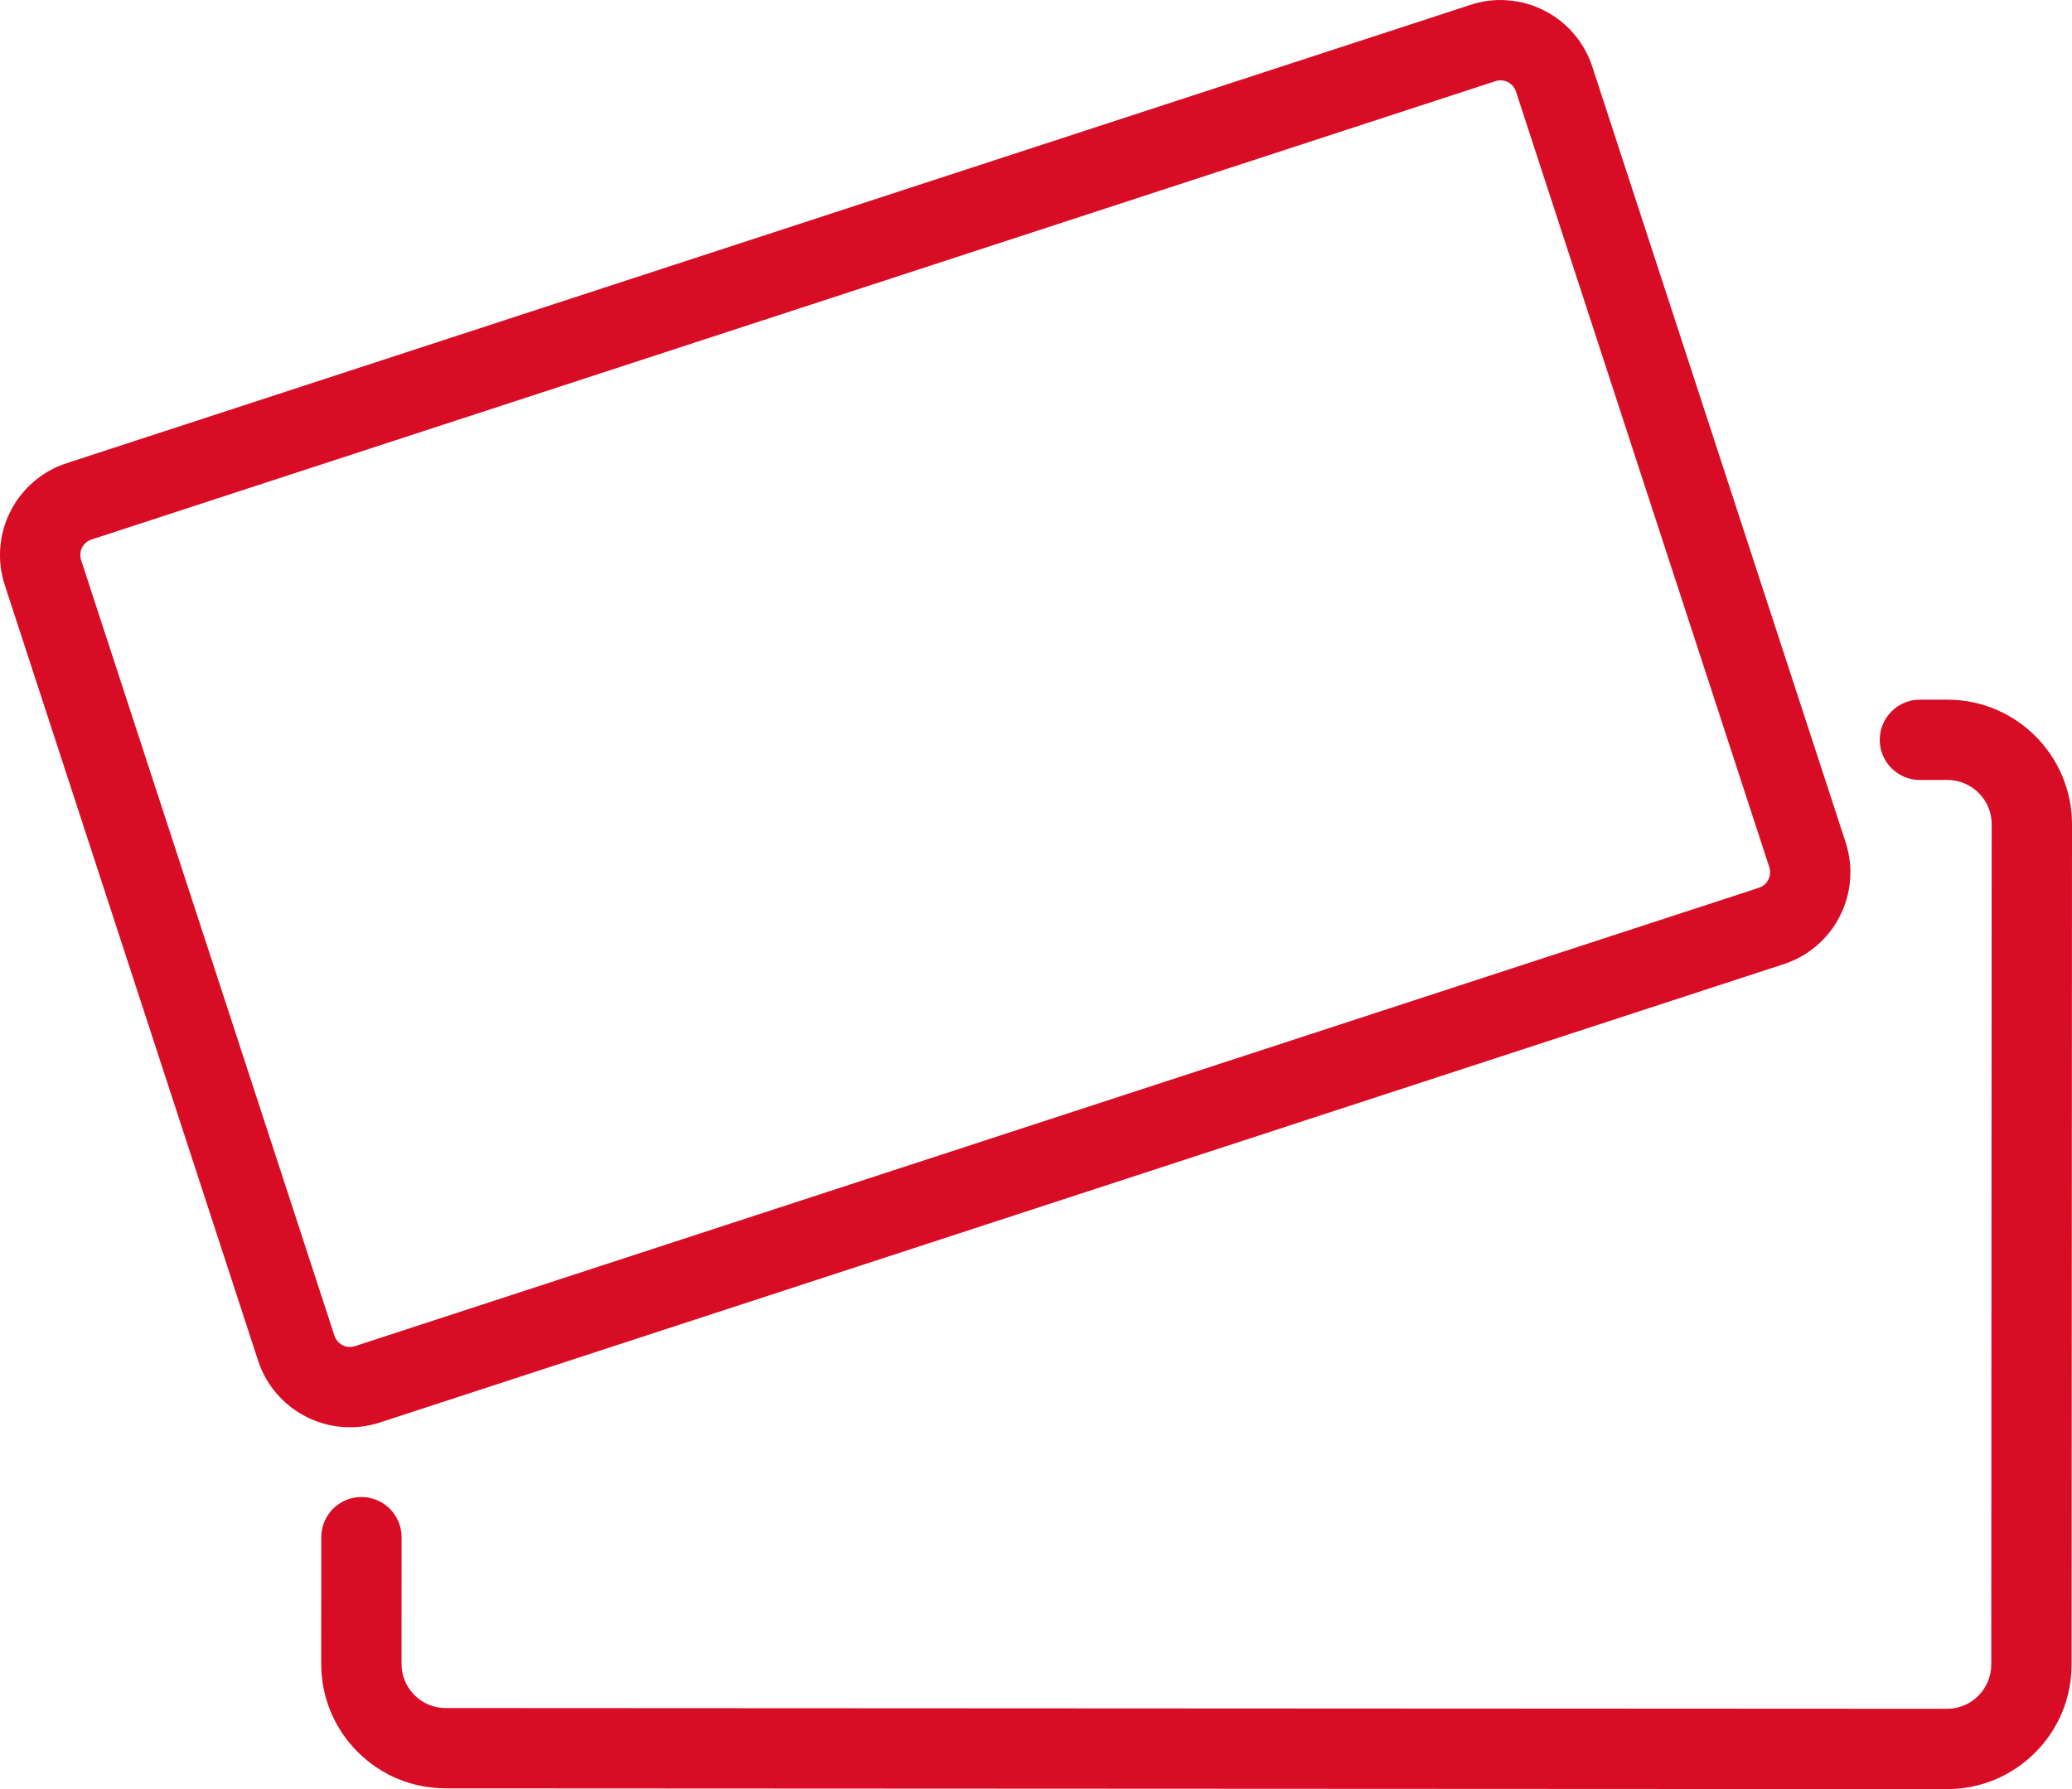
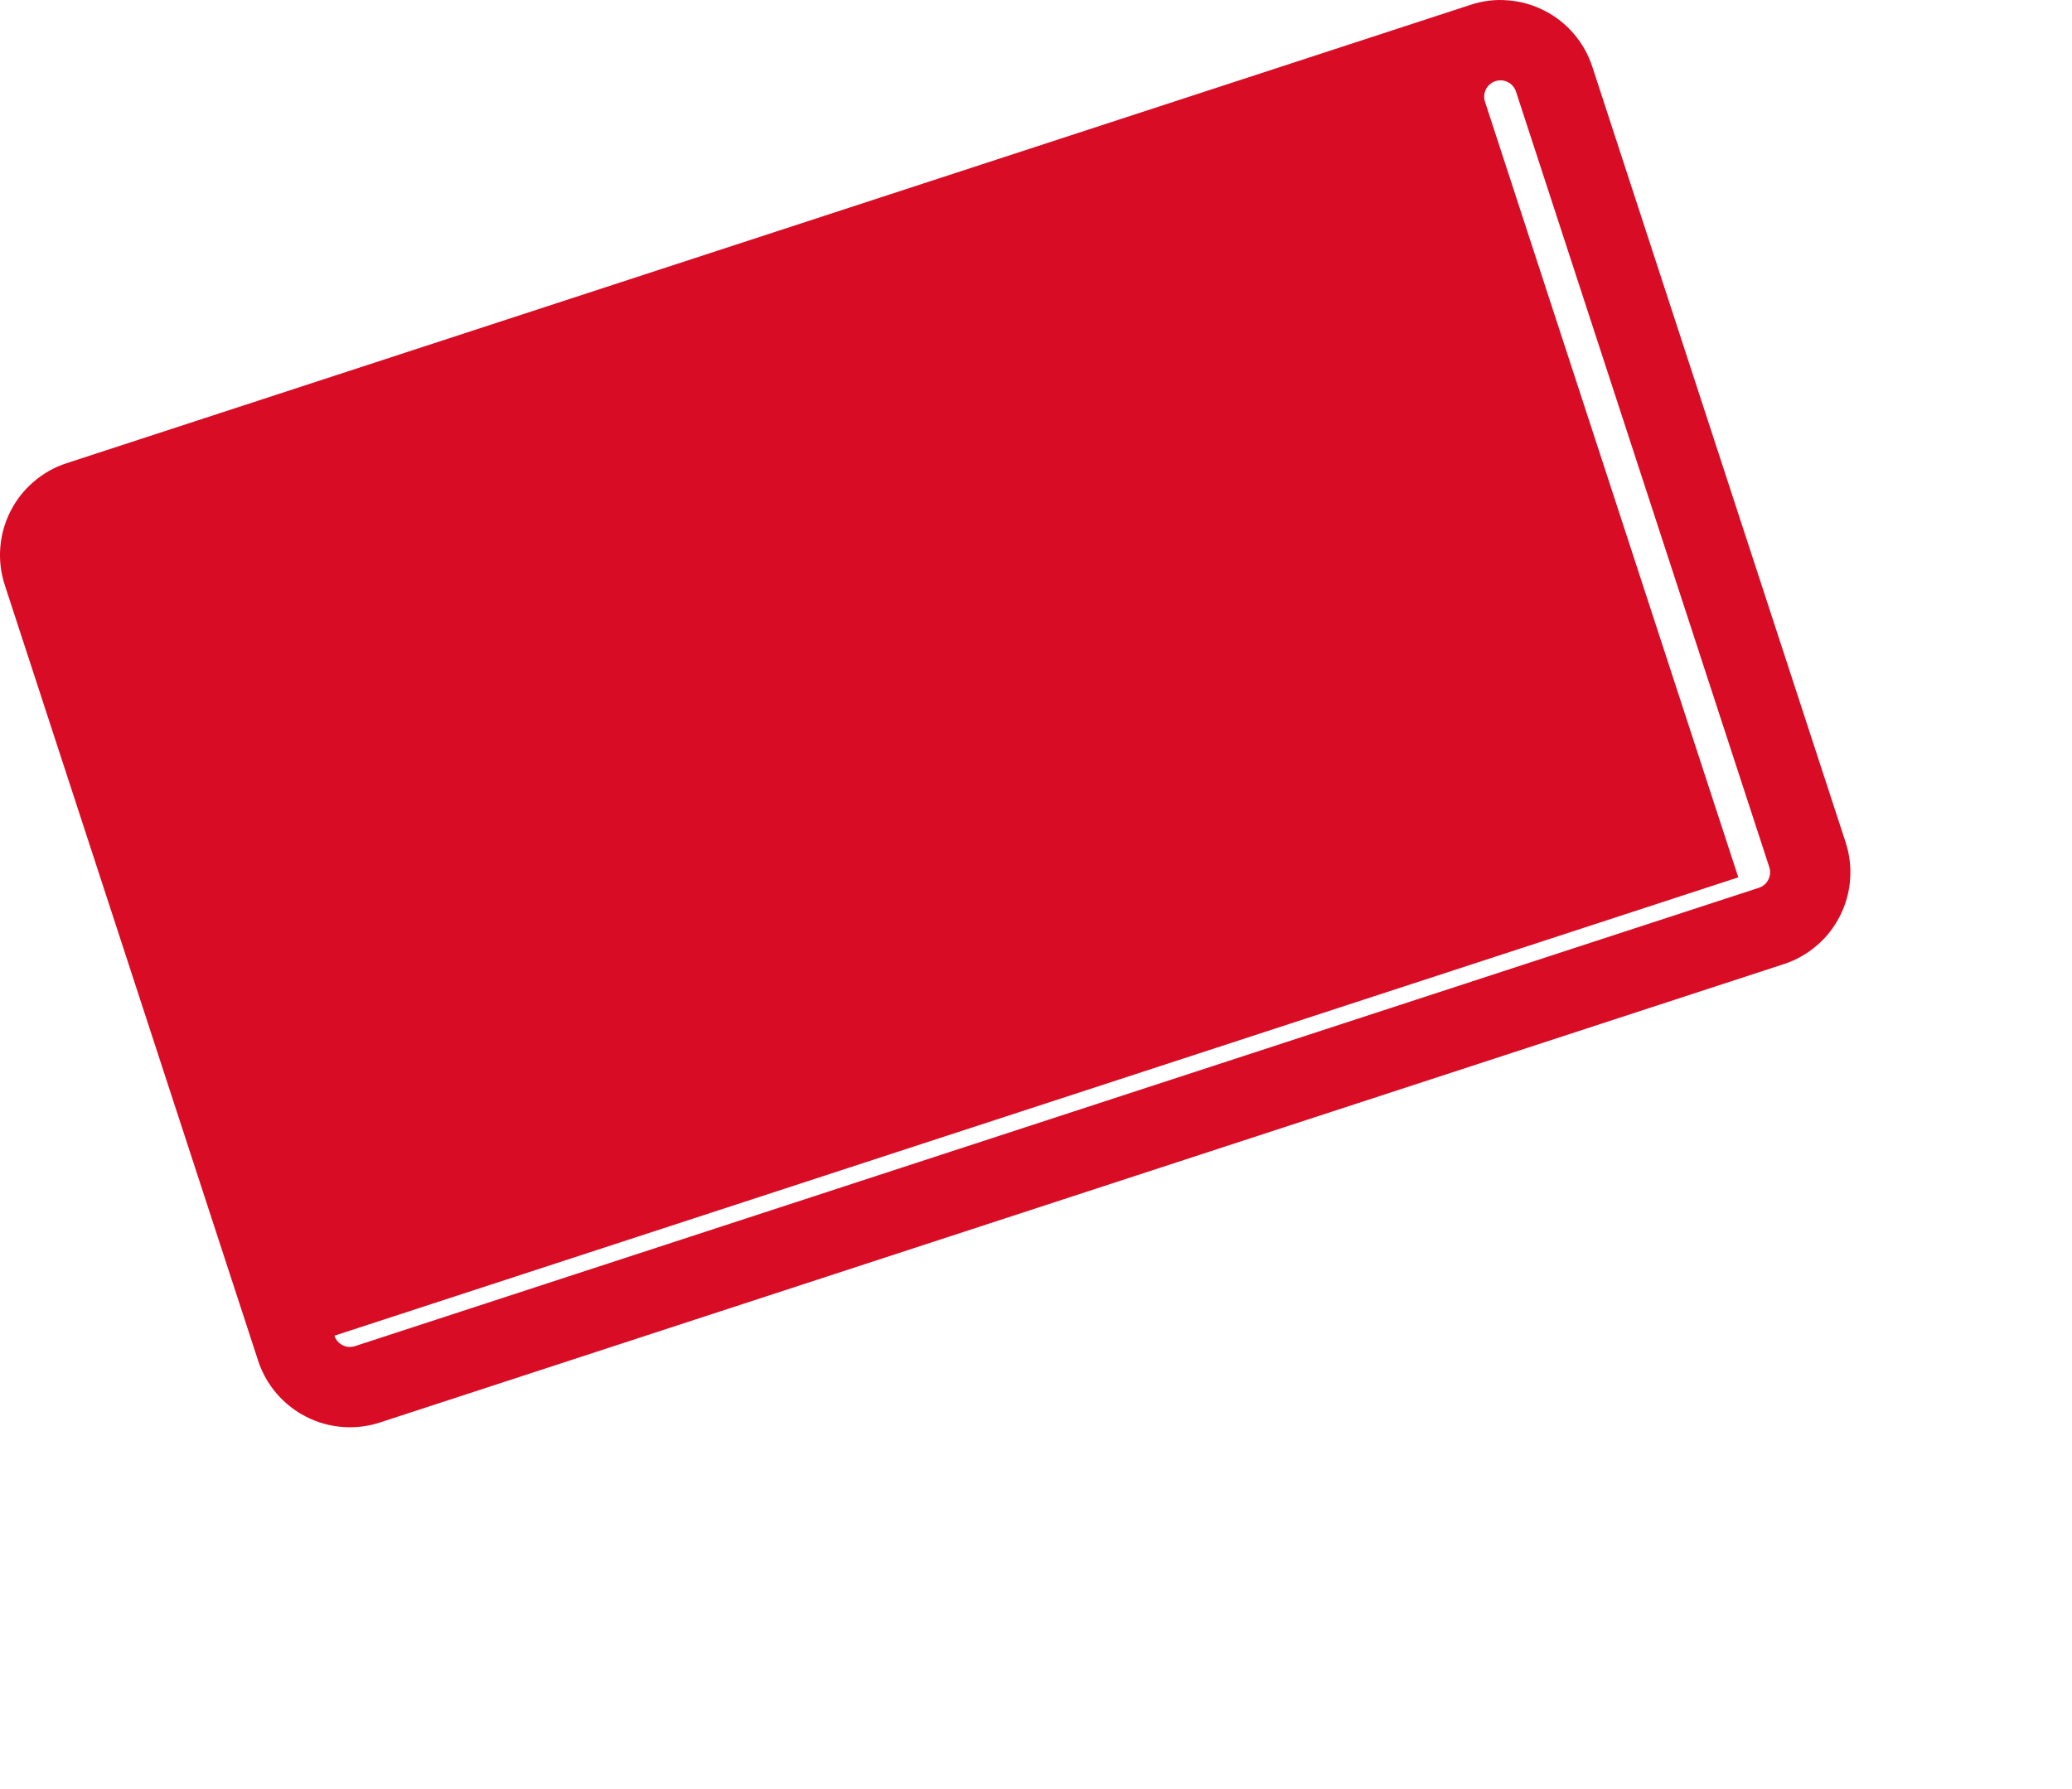
<svg xmlns="http://www.w3.org/2000/svg" id="_レイヤー_2" viewBox="0 0 77.393 66.841">
  <defs>
    <style>.cls-1{fill:#d80c24;}</style>
  </defs>
  <g id="_レイヤー_1-2">
    <g>
-       <path class="cls-1" d="M72.725,66.841h-.003l-56.075-.028c-1.243-.001-2.411-.485-3.289-1.364-.878-.88-1.361-2.049-1.36-3.291l.002-4.73c0-.828,.672-1.499,1.5-1.499h.001c.828,0,1.5,.672,1.499,1.501l-.002,4.73c-0,.441,.171,.856,.483,1.169,.312,.312,.727,.484,1.168,.484l56.075,.028h.001c.91,0,1.651-.74,1.652-1.651l.016-31.397c.001-.911-.74-1.652-1.651-1.653h-1.03c-.828,0-1.5-.672-1.5-1.5s.672-1.5,1.5-1.5h1.031c2.566,.001,4.651,2.09,4.65,4.655l-.016,31.397c-.001,1.242-.485,2.411-1.364,3.289-.879,.877-2.047,1.36-3.288,1.36Z" />
-       <path class="cls-1" d="M13.073,53.322c-.093,0-.186-.003-.279-.011-.476-.036-.932-.164-1.357-.381-.427-.217-.799-.511-1.108-.872-.307-.356-.54-.771-.688-1.224v-.001L.178,21.856c-.148-.455-.205-.927-.167-1.401,.036-.473,.164-.929,.38-1.354,.216-.426,.509-.798,.871-1.107,.358-.309,.772-.541,1.227-.689L54.925,.181c.453-.148,.919-.21,1.398-.168,.477,.036,.934,.165,1.358,.382,.421,.212,.796,.506,1.106,.871,.309,.359,.54,.771,.688,1.224l9.463,28.979c.147,.453,.204,.923,.167,1.398-.036,.476-.165,.933-.382,1.358-.211,.419-.504,.793-.867,1.104-.365,.312-.777,.543-1.228,.69L14.193,53.143c-.365,.119-.74,.179-1.12,.179Zm-.581-3.421c.025,.079,.062,.145,.115,.206,.056,.065,.115,.111,.189,.149,.073,.037,.146,.058,.228,.064,.083,.004,.157-.004,.236-.029l52.436-17.123c.078-.025,.146-.063,.21-.118,.06-.052,.105-.11,.142-.182,.04-.079,.061-.15,.067-.232,.006-.083-.003-.158-.028-.237L56.625,3.422c-.025-.078-.062-.144-.116-.206-.055-.064-.112-.11-.184-.146-.079-.04-.151-.061-.232-.067-.085-.005-.157,.004-.235,.029L3.421,20.155c-.079,.026-.145,.062-.206,.115-.065,.056-.111,.114-.149,.188-.037,.073-.058,.146-.064,.229-.007,.084,.002,.158,.028,.237l9.462,28.976Z" />
+       <path class="cls-1" d="M13.073,53.322c-.093,0-.186-.003-.279-.011-.476-.036-.932-.164-1.357-.381-.427-.217-.799-.511-1.108-.872-.307-.356-.54-.771-.688-1.224v-.001L.178,21.856c-.148-.455-.205-.927-.167-1.401,.036-.473,.164-.929,.38-1.354,.216-.426,.509-.798,.871-1.107,.358-.309,.772-.541,1.227-.689L54.925,.181c.453-.148,.919-.21,1.398-.168,.477,.036,.934,.165,1.358,.382,.421,.212,.796,.506,1.106,.871,.309,.359,.54,.771,.688,1.224l9.463,28.979c.147,.453,.204,.923,.167,1.398-.036,.476-.165,.933-.382,1.358-.211,.419-.504,.793-.867,1.104-.365,.312-.777,.543-1.228,.69L14.193,53.143c-.365,.119-.74,.179-1.12,.179Zm-.581-3.421c.025,.079,.062,.145,.115,.206,.056,.065,.115,.111,.189,.149,.073,.037,.146,.058,.228,.064,.083,.004,.157-.004,.236-.029l52.436-17.123c.078-.025,.146-.063,.21-.118,.06-.052,.105-.11,.142-.182,.04-.079,.061-.15,.067-.232,.006-.083-.003-.158-.028-.237L56.625,3.422c-.025-.078-.062-.144-.116-.206-.055-.064-.112-.11-.184-.146-.079-.04-.151-.061-.232-.067-.085-.005-.157,.004-.235,.029c-.079,.026-.145,.062-.206,.115-.065,.056-.111,.114-.149,.188-.037,.073-.058,.146-.064,.229-.007,.084,.002,.158,.028,.237l9.462,28.976Z" />
    </g>
  </g>
</svg>